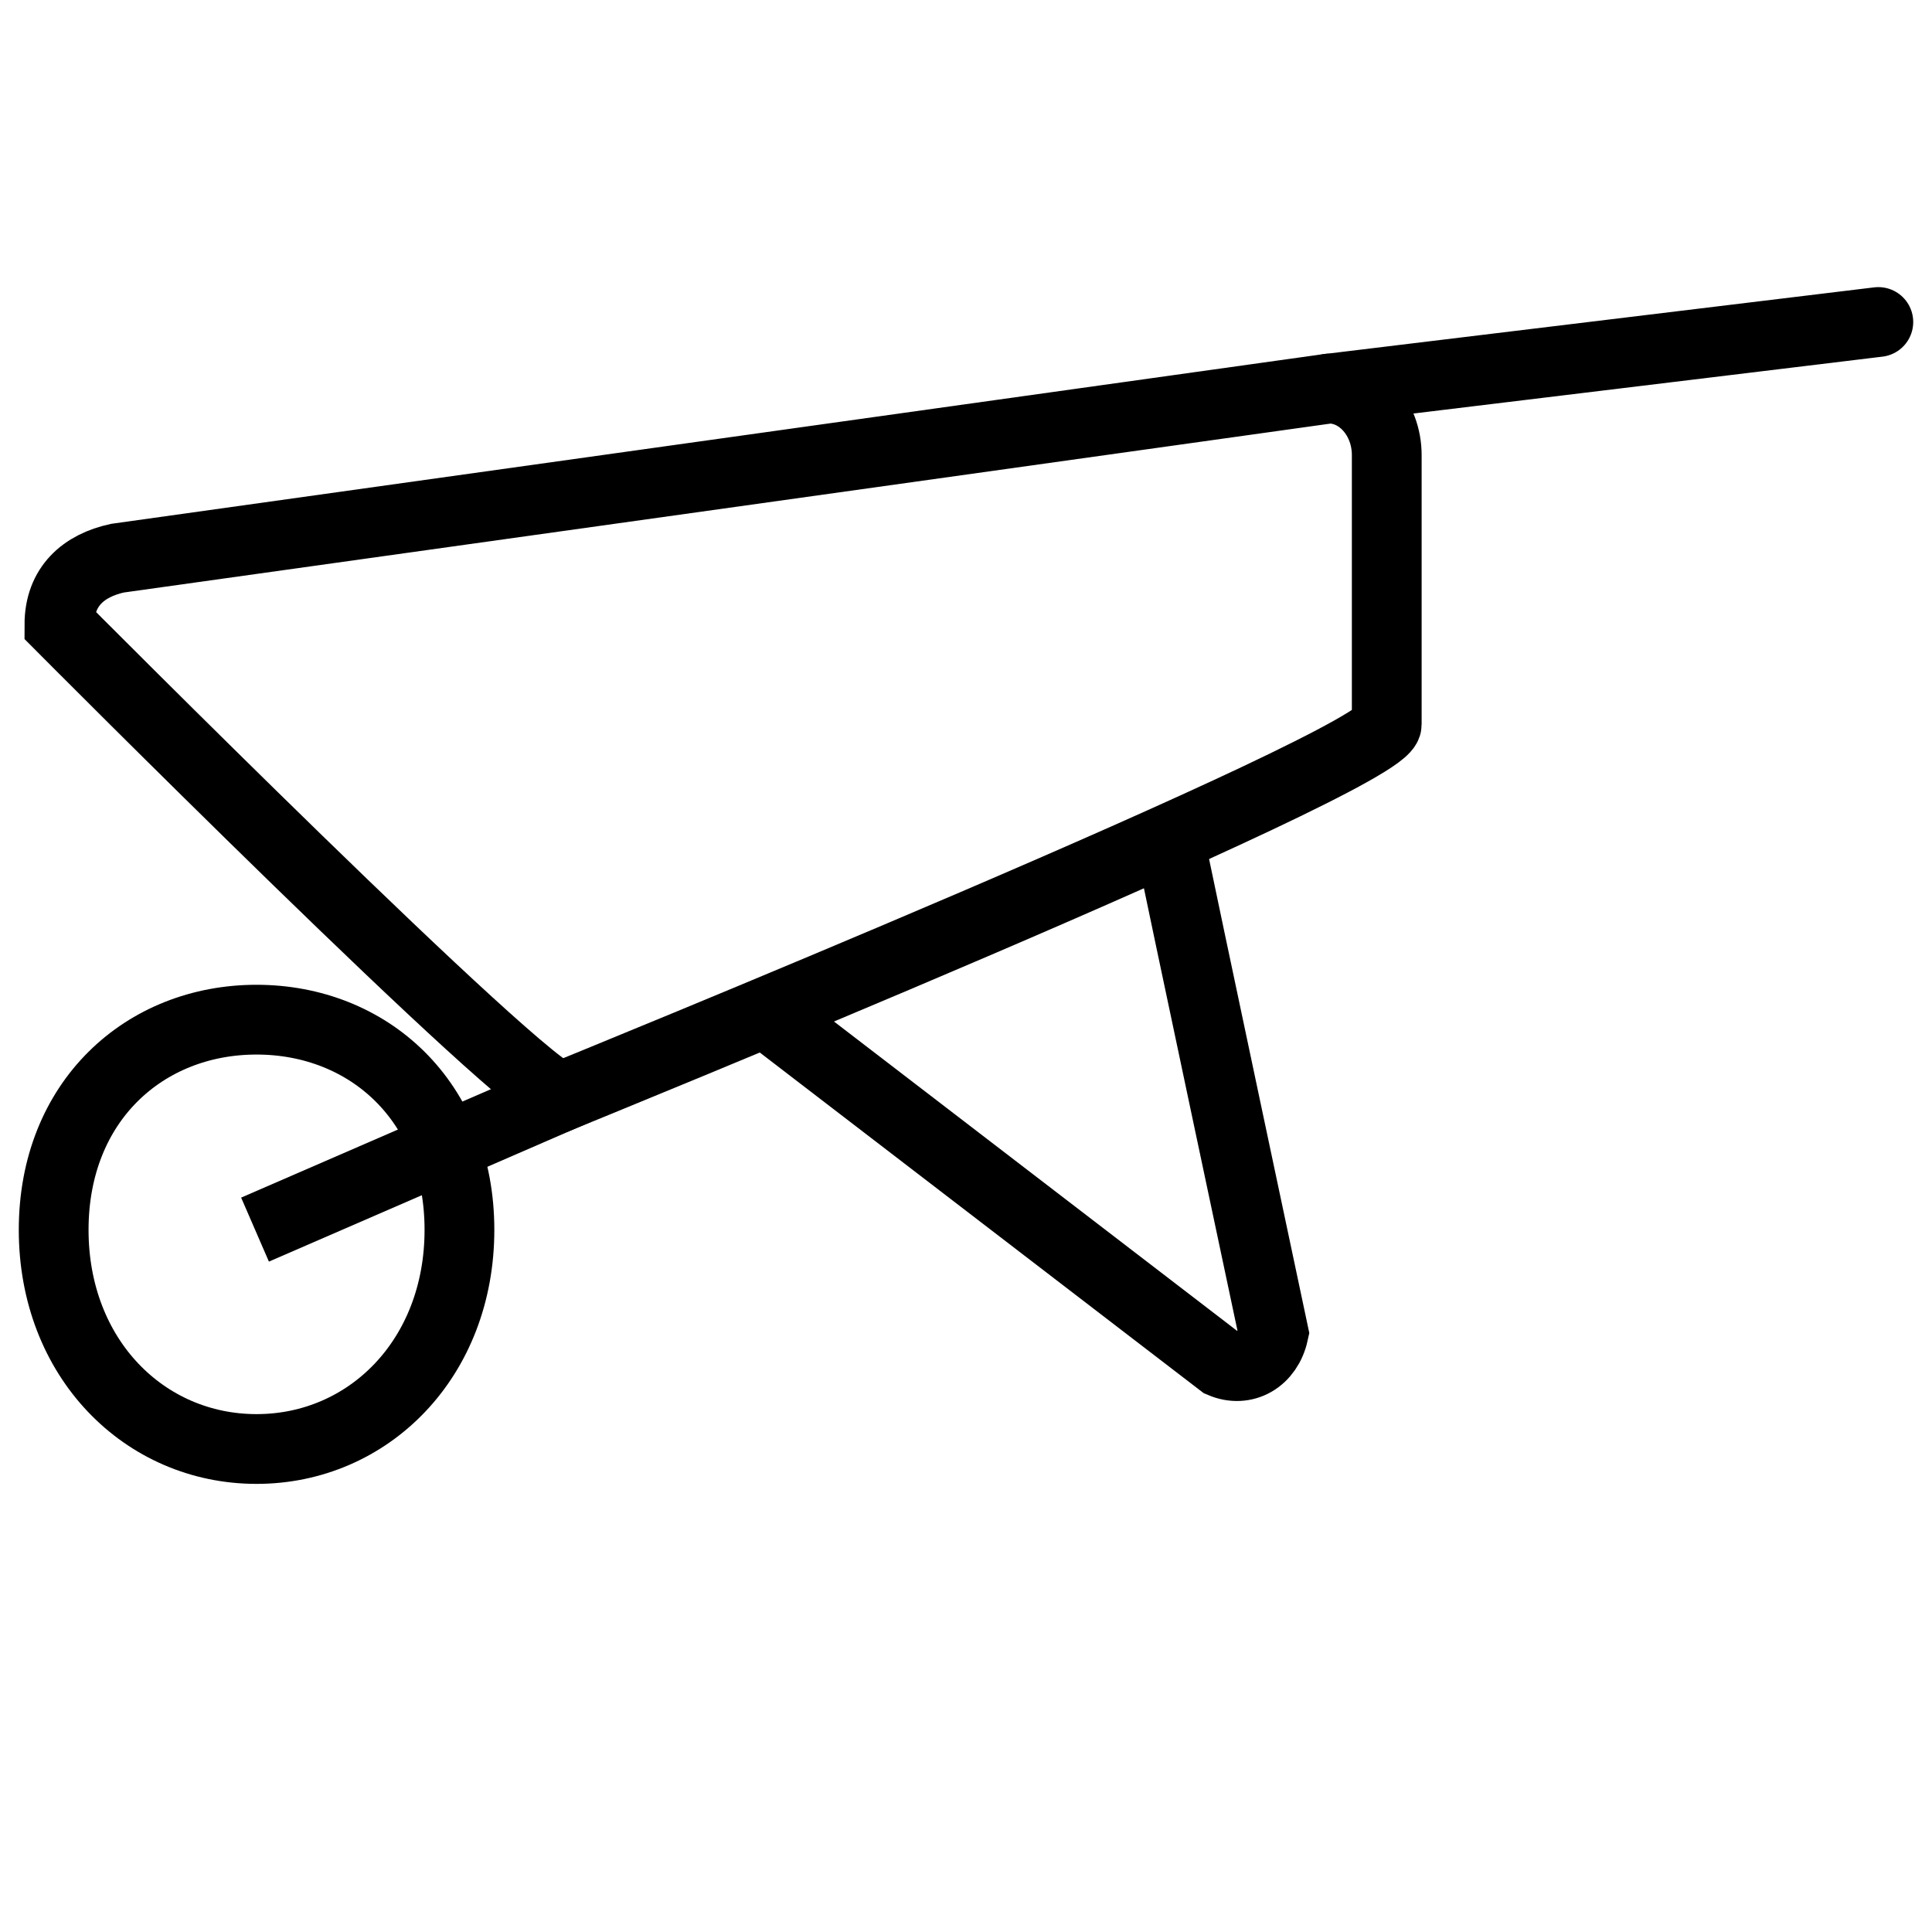
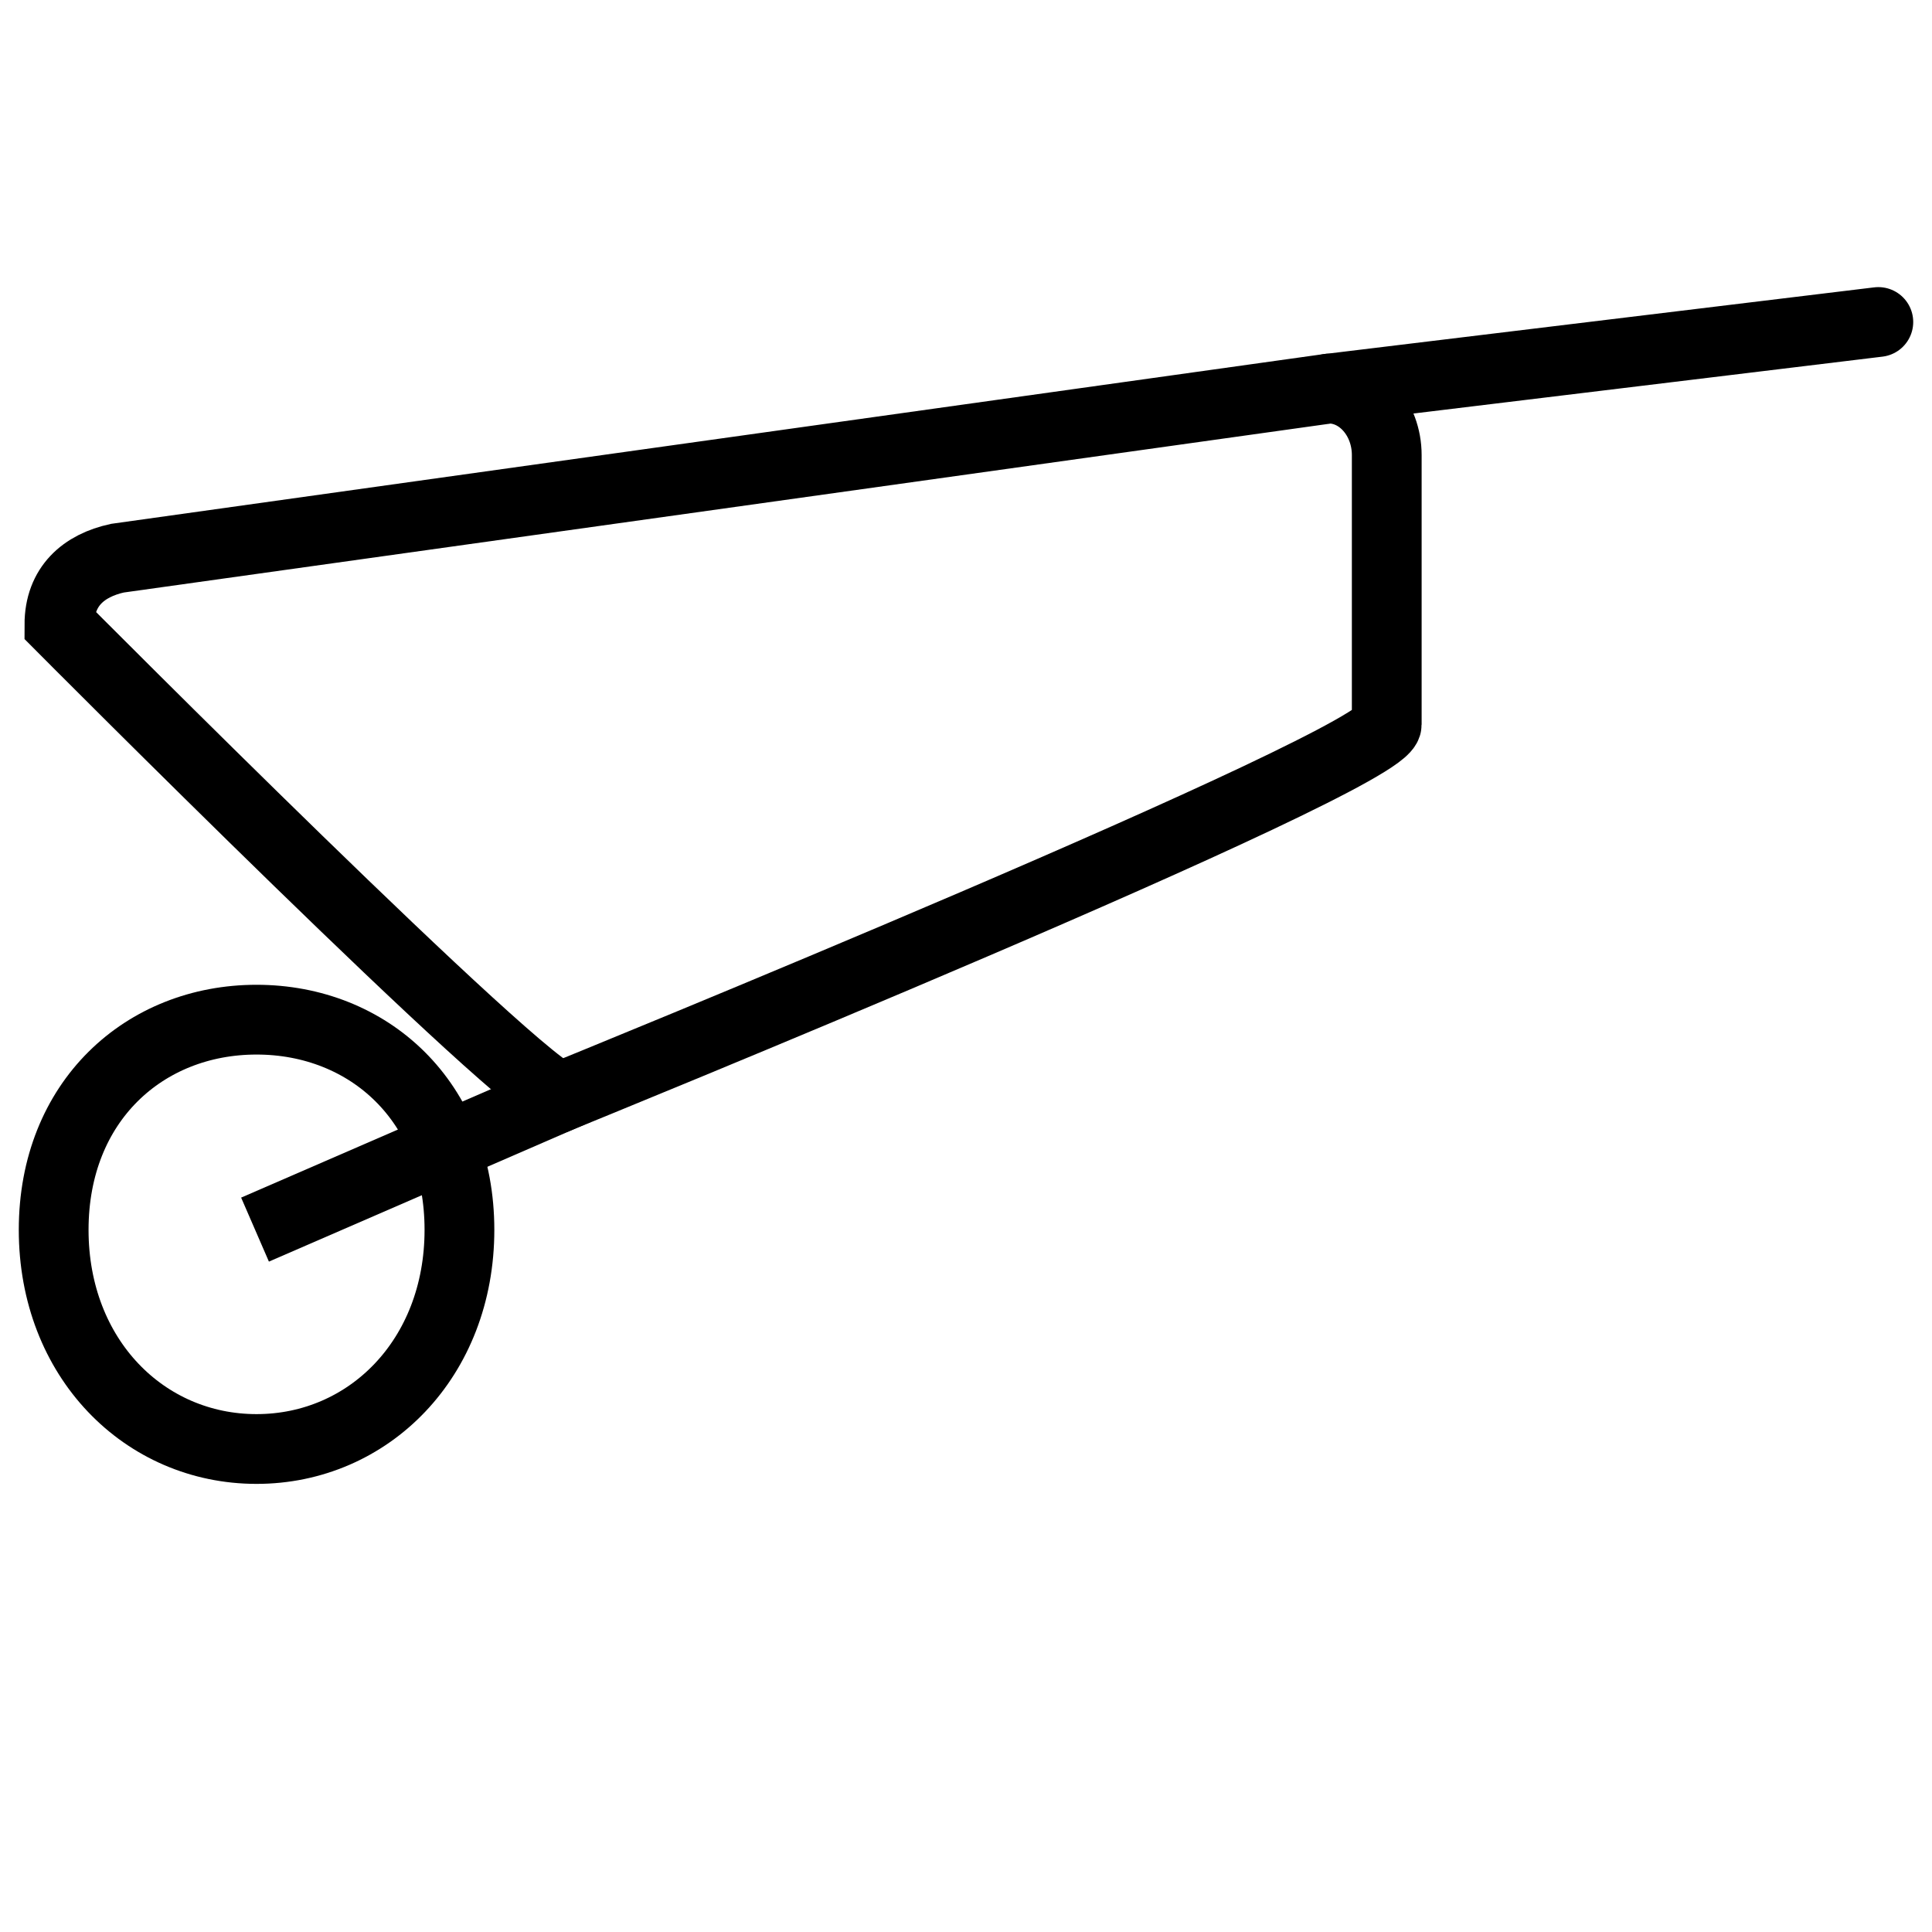
<svg xmlns="http://www.w3.org/2000/svg" width="36" height="36" viewBox="0 0 36 36" fill="none">
  <path d="M4.78 27C2.693 27 1 25.312 1 22.917C1 20.521 2.693 19 4.78 19C6.868 19 8.561 20.521 8.561 22.917C8.561 25.312 6.868 27 4.78 27Z" stroke="black" stroke-width="1.3" />
  <path d="M10.746 20.31L4.752 22.912" stroke="black" stroke-width="1.3" />
  <path d="M24.759 7.242L35 6" stroke="black" stroke-width="1.3" stroke-linecap="round" />
-   <path d="M14.254 18.867L22.76 25.394C23.192 25.58 23.624 25.332 23.732 24.837C23.732 24.837 22.002 16.682 21.786 15.629" stroke="black" stroke-width="1.3" />
  <path d="M10.45 20.438C10.45 20.438 25.84 14.18 25.84 13.499V8.48C25.84 7.799 25.354 7.241 24.76 7.241L2.187 10.401C1.562 10.538 1.107 10.923 1.107 11.64C1.107 11.64 9.855 20.438 10.45 20.438Z" stroke="black" stroke-width="1.3" />
</svg>